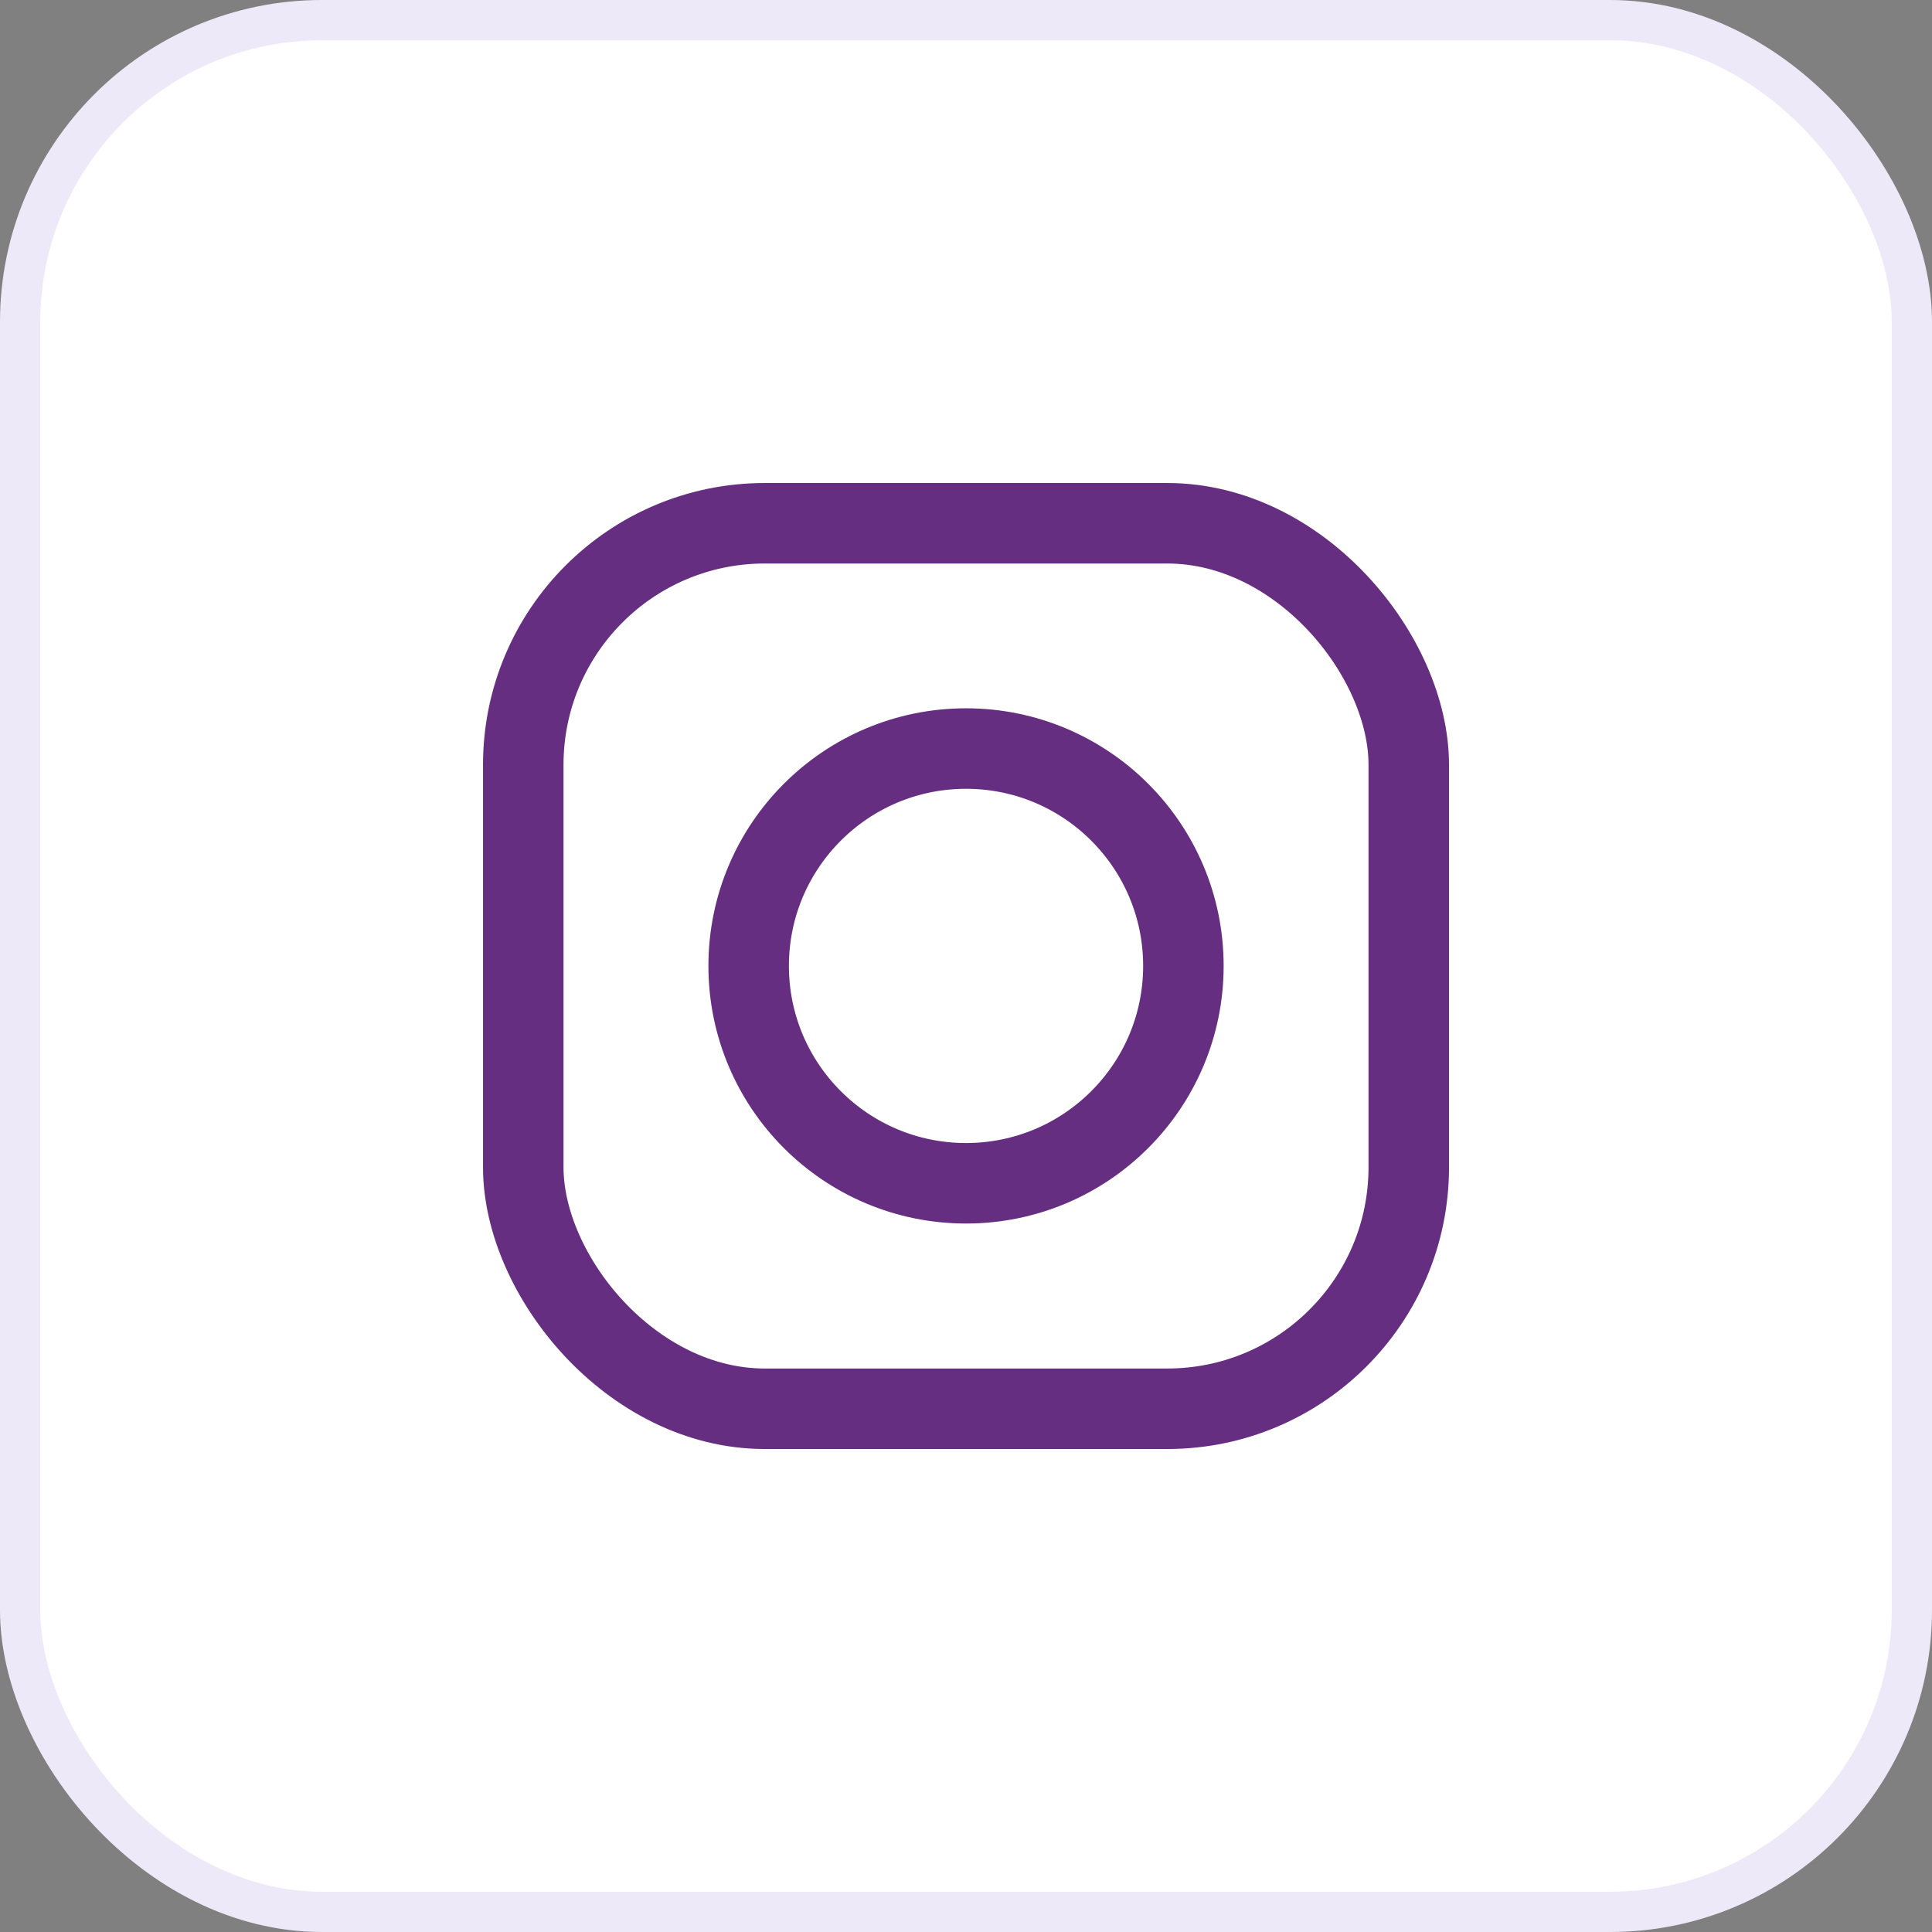
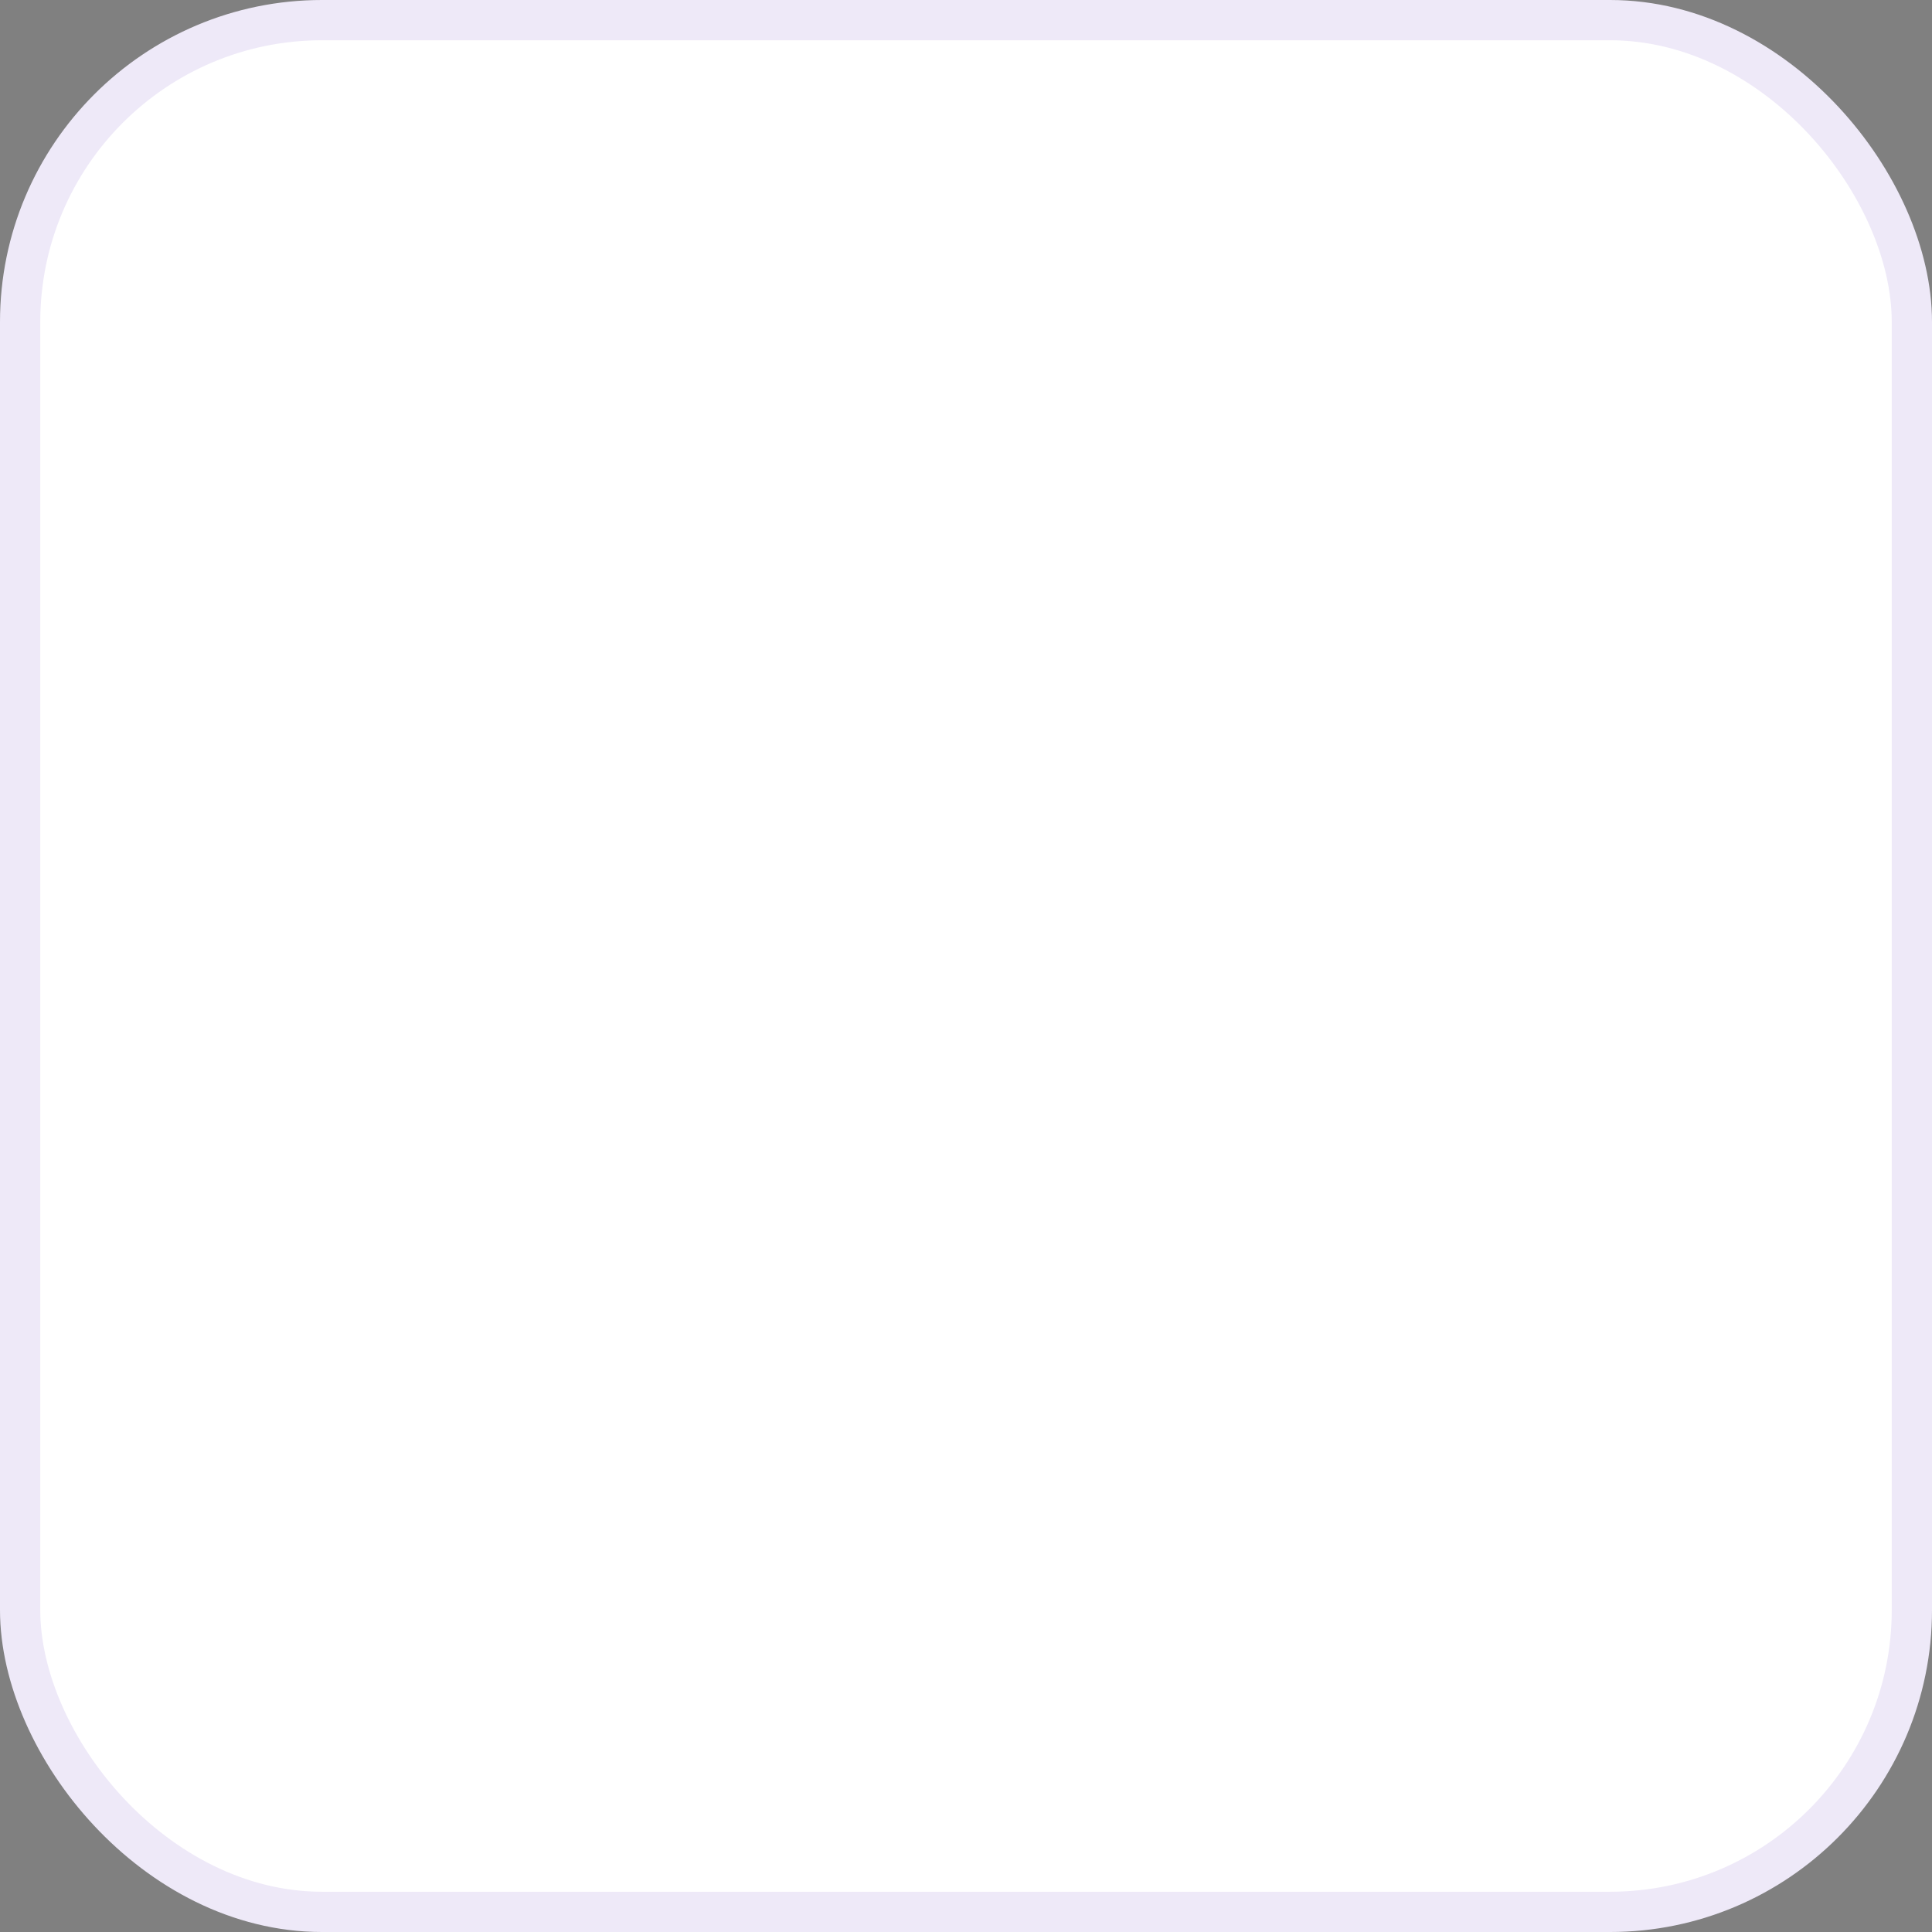
<svg xmlns="http://www.w3.org/2000/svg" width="69" height="69" viewBox="0 0 69 69" fill="none">
  <rect x="0" y="0" width="69" height="69" fill="#808080" stroke="none" />
  <rect x="0.719" y="0.719" width="67.562" height="67.562" rx="10.781" fill="white" stroke="#EEE9F8" stroke-width="1.438" />
-   <rect x="18.688" y="18.688" width="31.625" height="31.625" rx="8.625" fill="white" stroke="#662E80" stroke-width="2.875" />
-   <circle cx="43.698" cy="25.3" r="2.3" fill="white" />
-   <circle cx="34.501" cy="34.497" r="7.763" fill="white" stroke="#662E80" stroke-width="2.875" />
</svg>